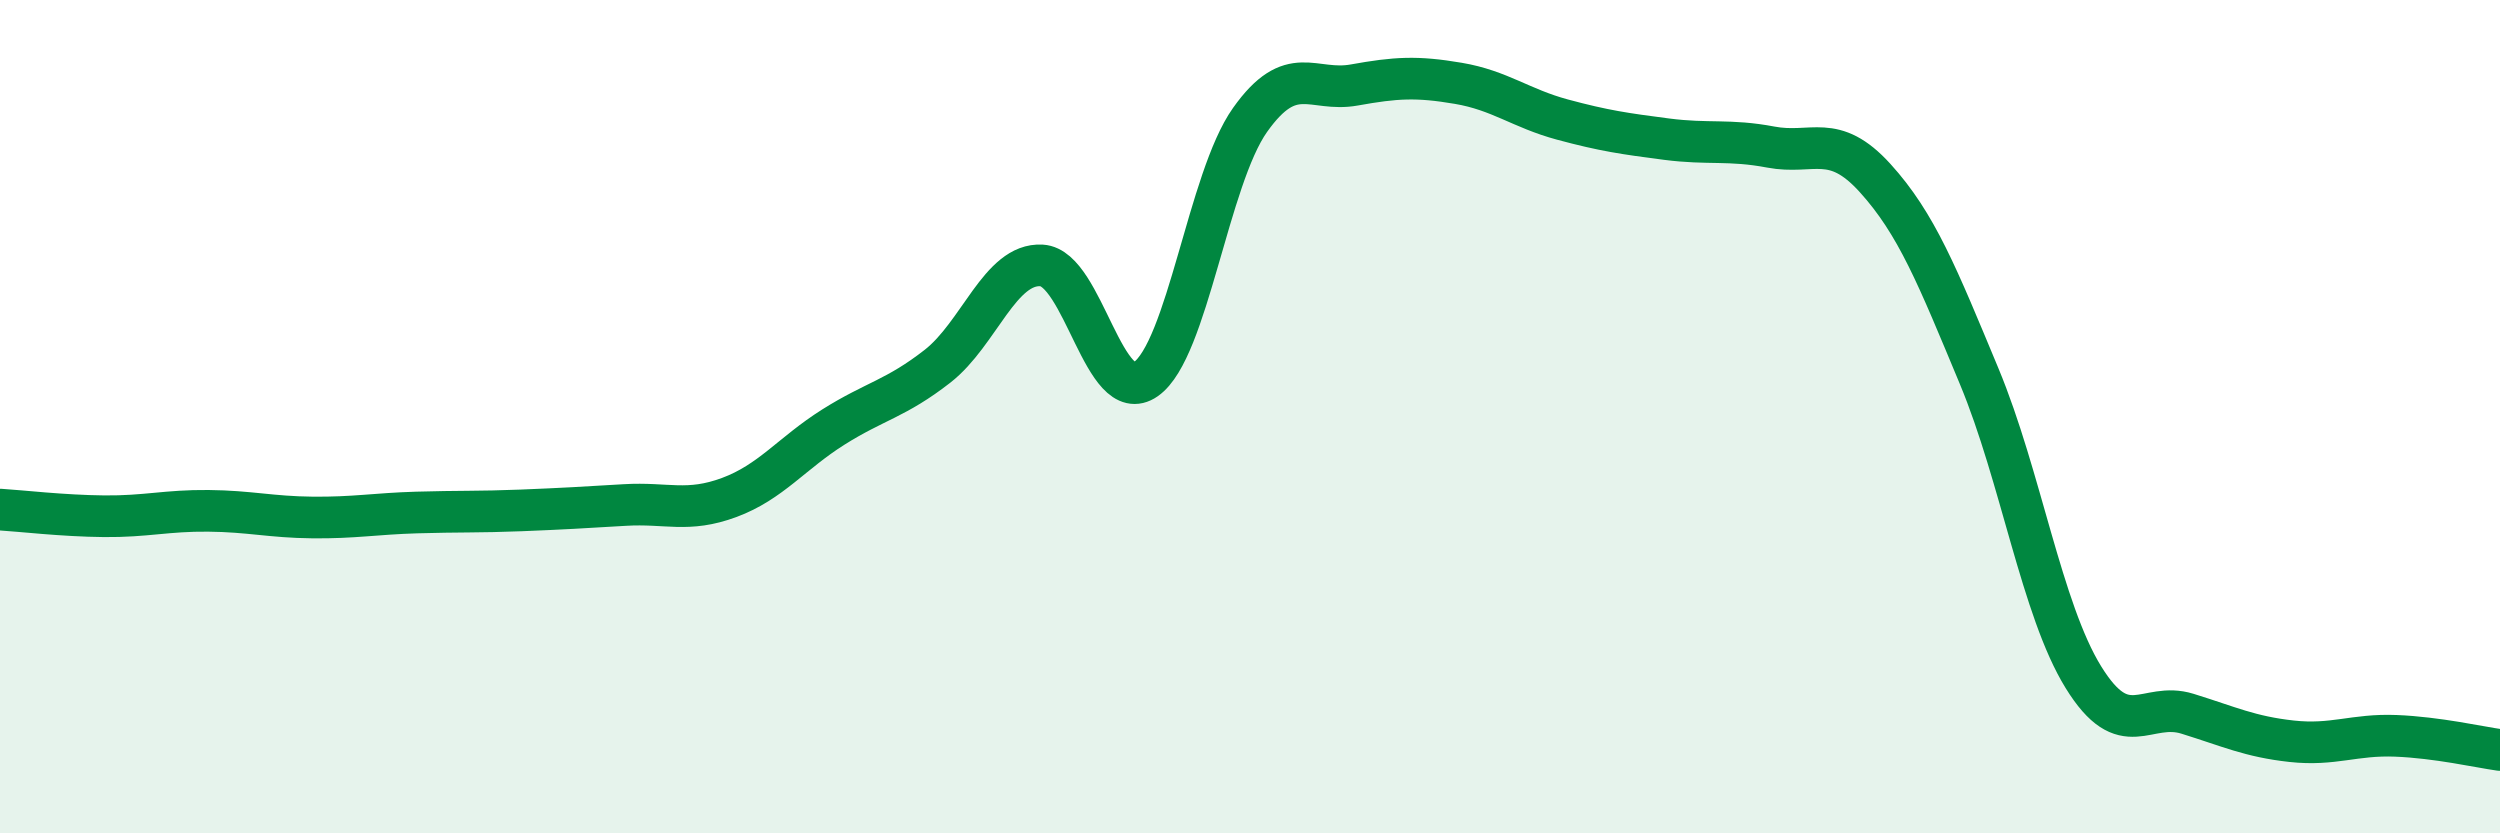
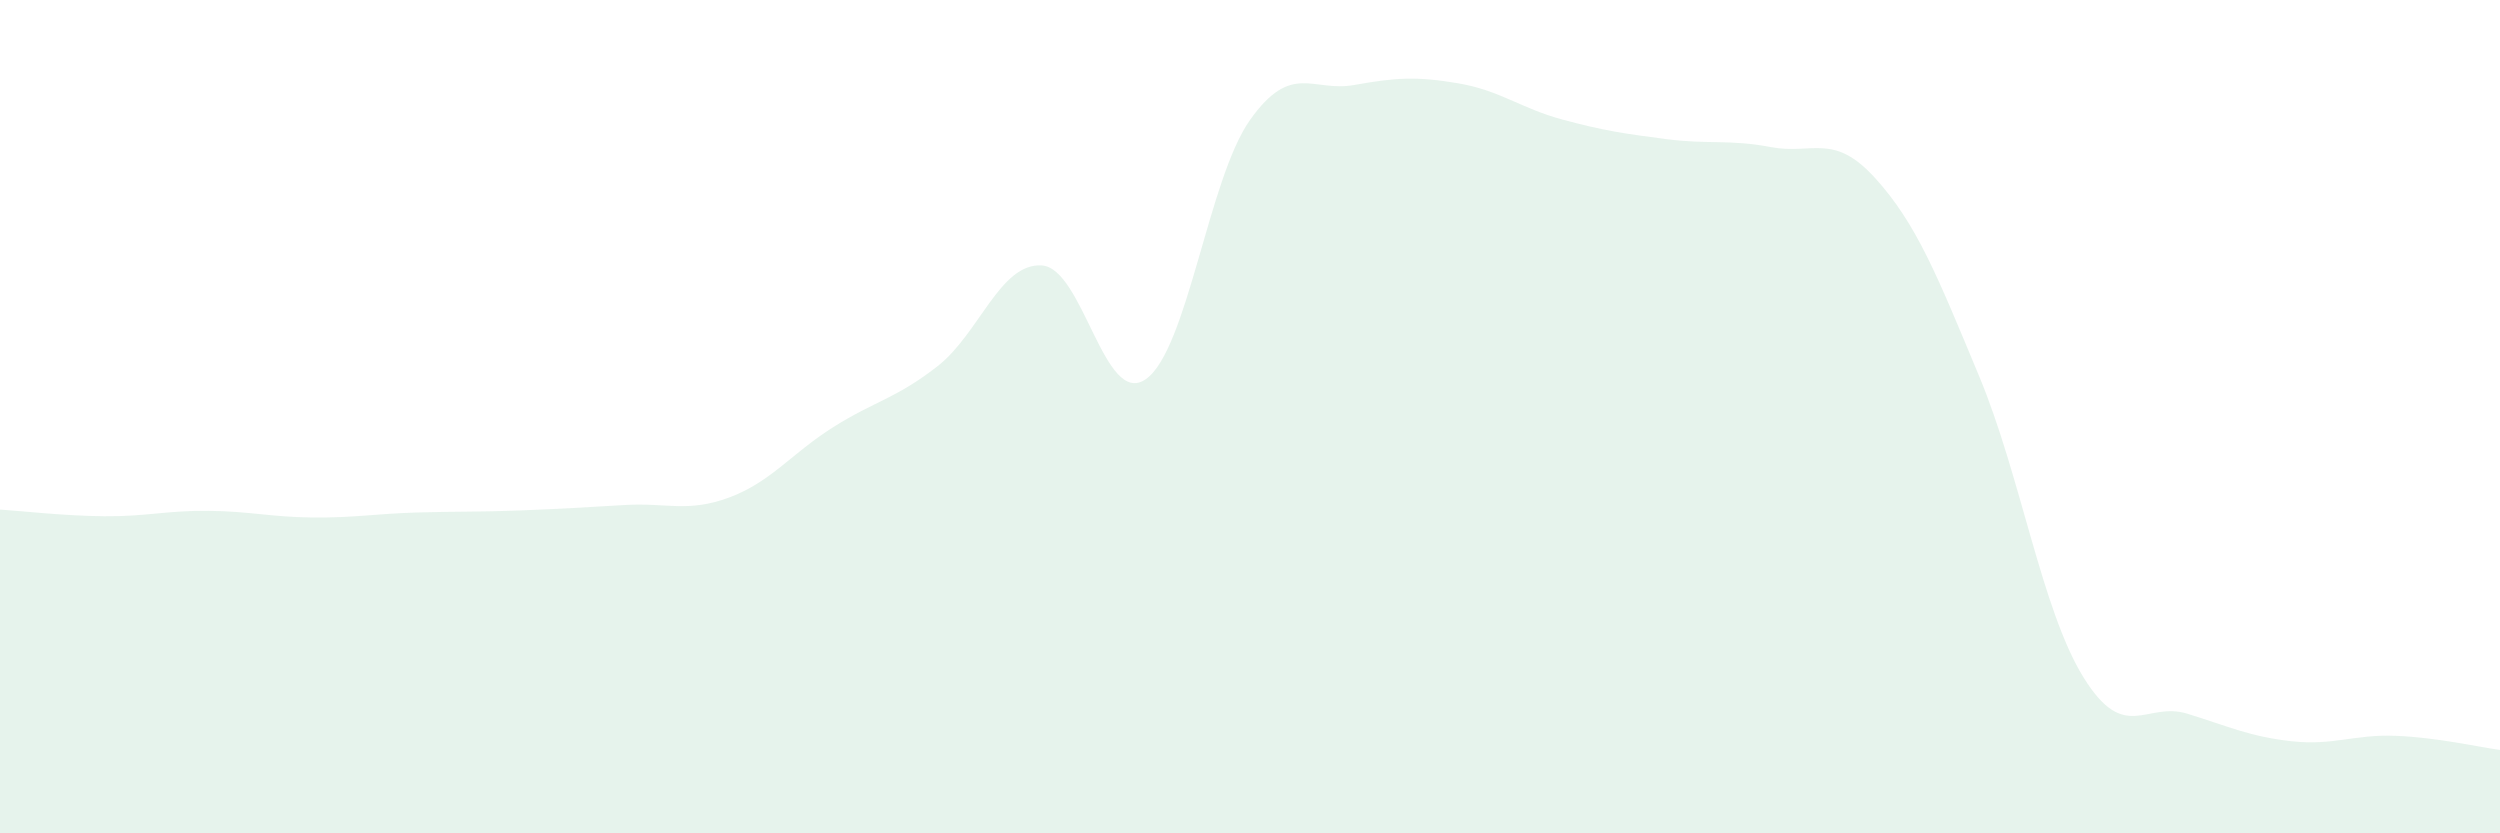
<svg xmlns="http://www.w3.org/2000/svg" width="60" height="20" viewBox="0 0 60 20">
  <path d="M 0,12.23 C 0.5,12.26 1.5,12.38 2.5,12.39 C 3.5,12.4 4,12.25 5,12.26 C 6,12.27 6.5,12.41 7.5,12.42 C 8.5,12.43 9,12.33 10,12.3 C 11,12.27 11.5,12.29 12.5,12.25 C 13.5,12.21 14,12.18 15,12.12 C 16,12.06 16.5,12.31 17.5,11.94 C 18.5,11.57 19,10.88 20,10.25 C 21,9.62 21.5,9.57 22.5,8.79 C 23.5,8.01 24,6.31 25,6.37 C 26,6.43 26.5,9.8 27.5,9.1 C 28.5,8.4 29,4.29 30,2.88 C 31,1.47 31.5,2.22 32.5,2.04 C 33.5,1.86 34,1.83 35,2 C 36,2.17 36.5,2.6 37.5,2.87 C 38.5,3.14 39,3.21 40,3.34 C 41,3.47 41.5,3.34 42.5,3.53 C 43.5,3.72 44,3.17 45,4.27 C 46,5.37 46.5,6.63 47.5,9.03 C 48.5,11.43 49,14.63 50,16.25 C 51,17.87 51.5,16.82 52.5,17.13 C 53.5,17.44 54,17.68 55,17.79 C 56,17.9 56.5,17.62 57.5,17.66 C 58.5,17.7 59.5,17.93 60,18L60 20L0 20Z" fill="#008740" opacity="0.1" stroke-linecap="round" stroke-linejoin="round" />
-   <path d="M 0,12.23 C 0.5,12.26 1.5,12.38 2.5,12.39 C 3.5,12.4 4,12.25 5,12.26 C 6,12.27 6.5,12.41 7.5,12.42 C 8.5,12.43 9,12.33 10,12.3 C 11,12.27 11.5,12.29 12.5,12.25 C 13.5,12.21 14,12.18 15,12.12 C 16,12.06 16.5,12.31 17.5,11.94 C 18.5,11.57 19,10.88 20,10.25 C 21,9.62 21.5,9.57 22.5,8.79 C 23.5,8.01 24,6.31 25,6.37 C 26,6.43 26.5,9.8 27.5,9.1 C 28.5,8.4 29,4.29 30,2.88 C 31,1.47 31.5,2.22 32.5,2.04 C 33.5,1.86 34,1.83 35,2 C 36,2.17 36.5,2.6 37.5,2.87 C 38.5,3.14 39,3.21 40,3.34 C 41,3.47 41.5,3.34 42.5,3.53 C 43.5,3.72 44,3.17 45,4.27 C 46,5.37 46.5,6.63 47.5,9.03 C 48.5,11.43 49,14.63 50,16.25 C 51,17.87 51.5,16.82 52.5,17.13 C 53.5,17.44 54,17.68 55,17.79 C 56,17.9 56.5,17.62 57.5,17.66 C 58.5,17.7 59.5,17.93 60,18" stroke="#008740" stroke-width="1" fill="none" stroke-linecap="round" stroke-linejoin="round" />
</svg>